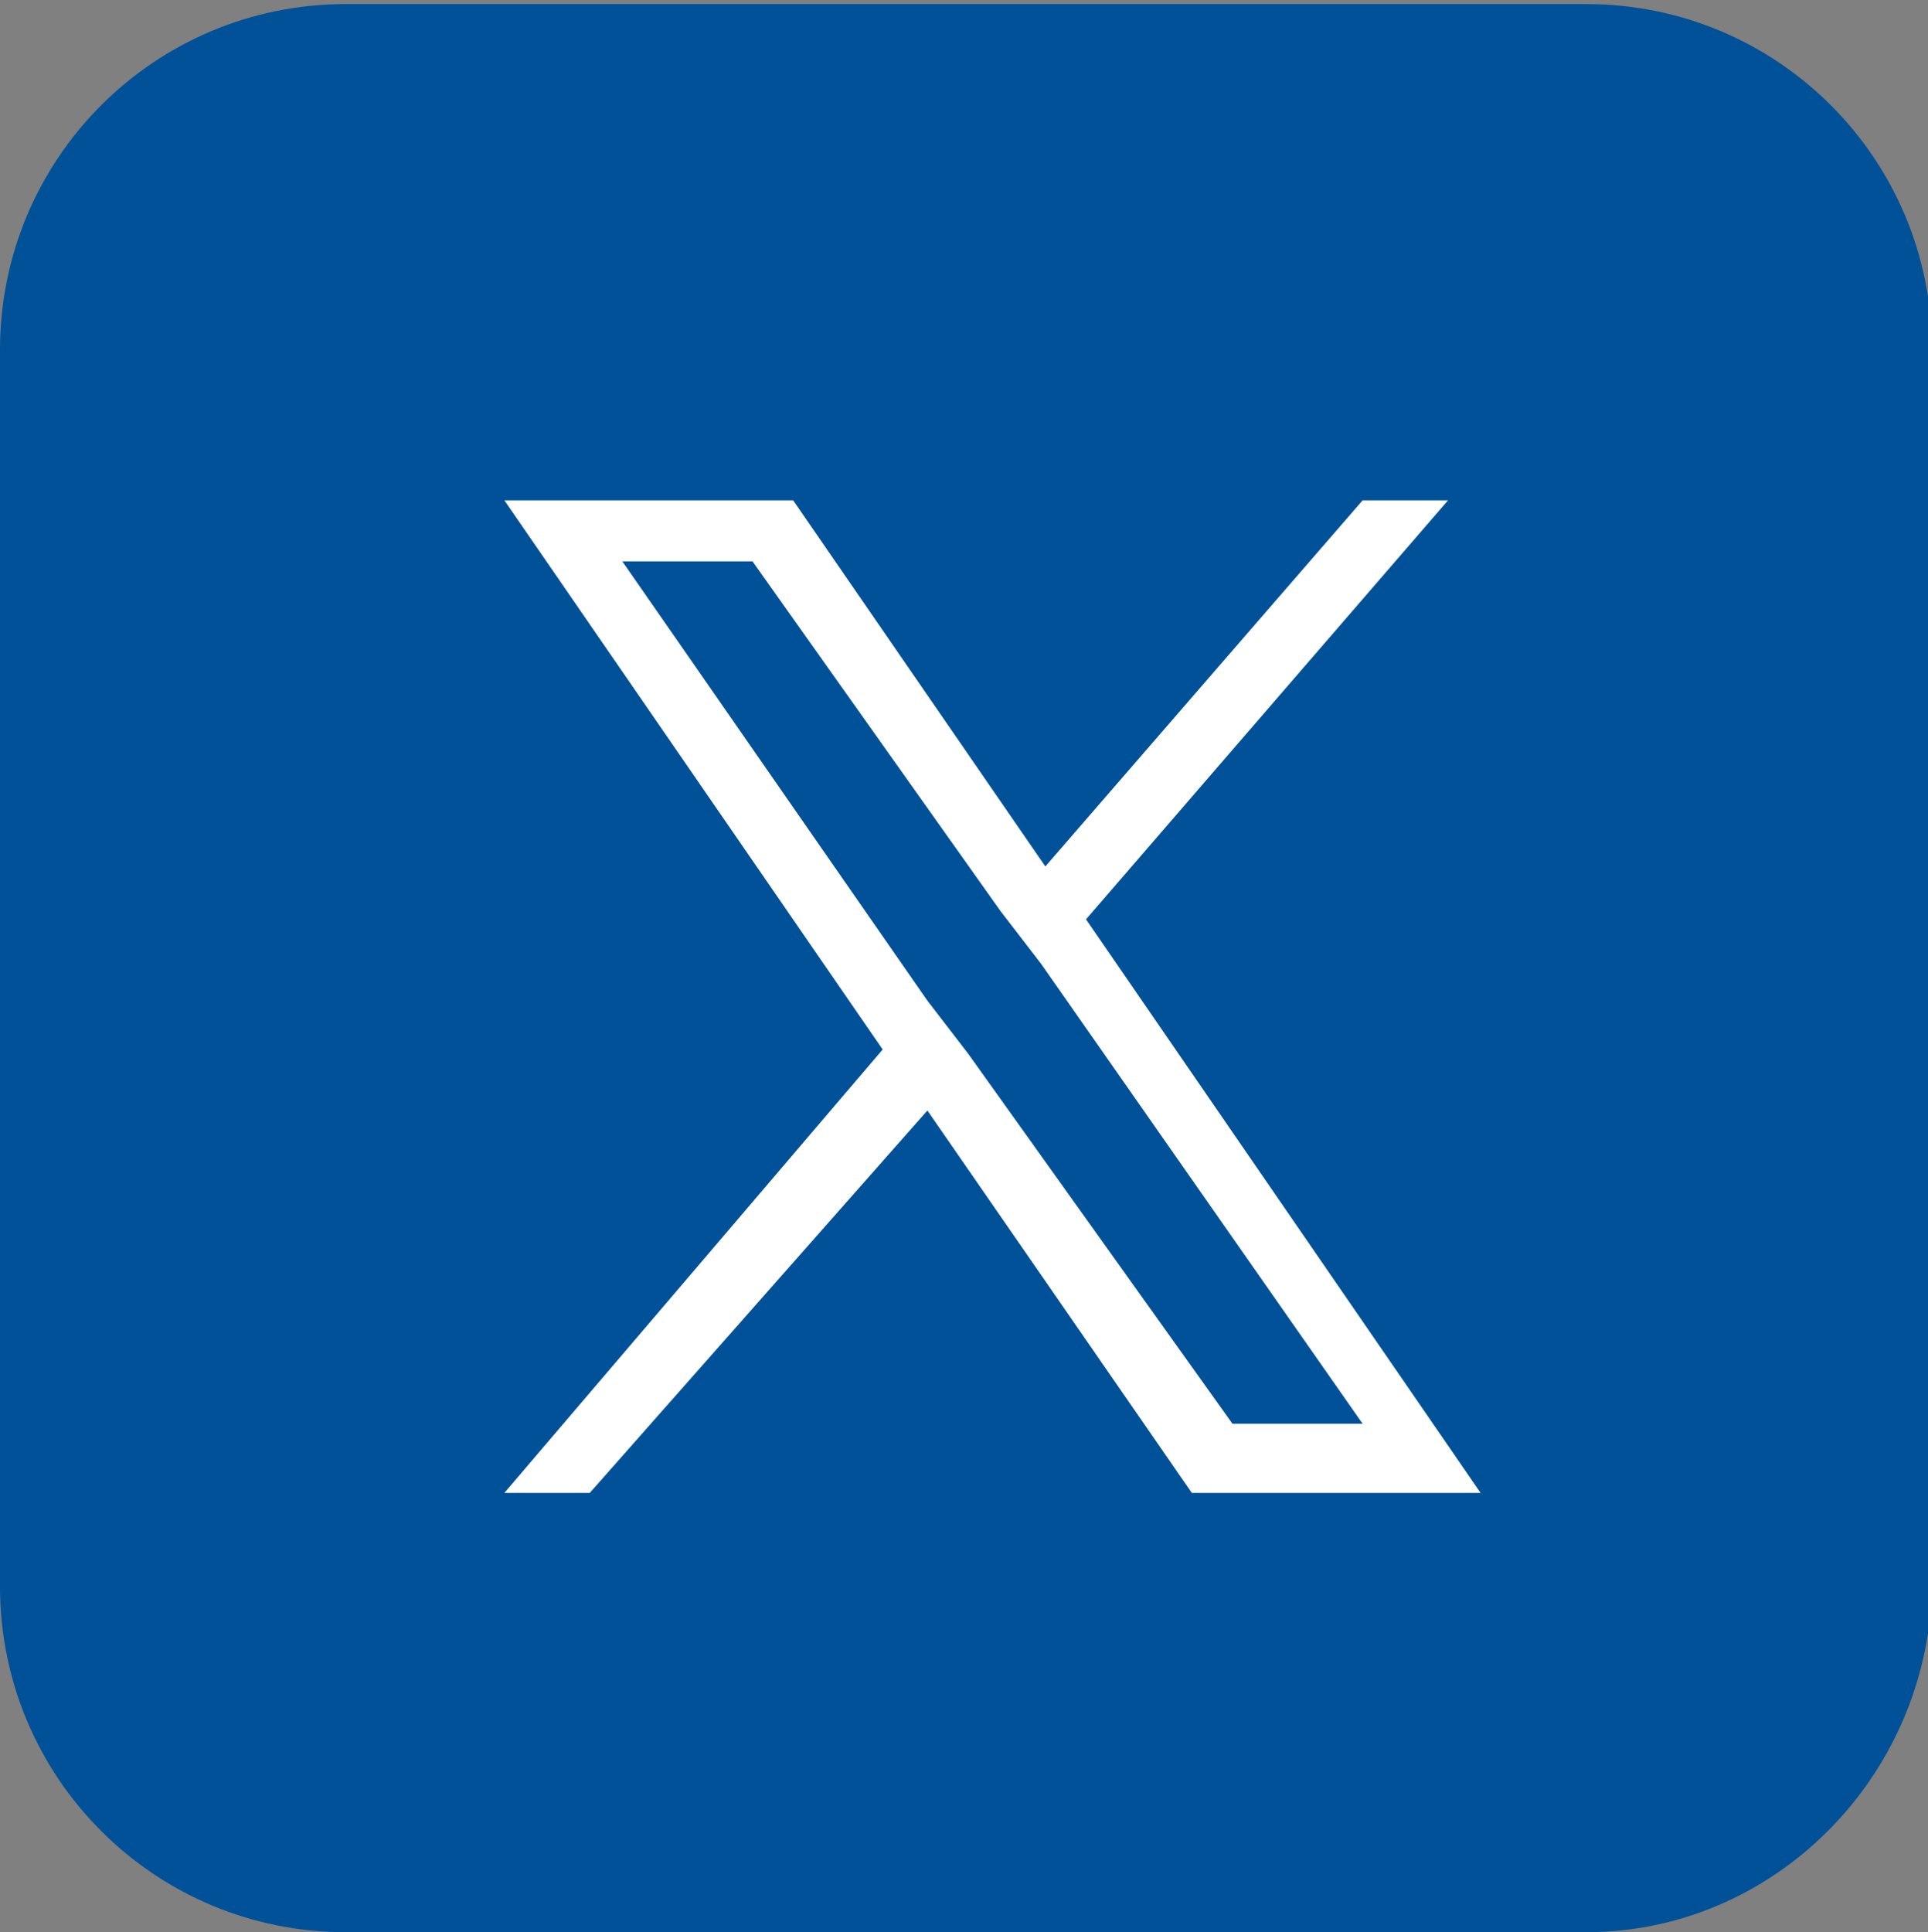
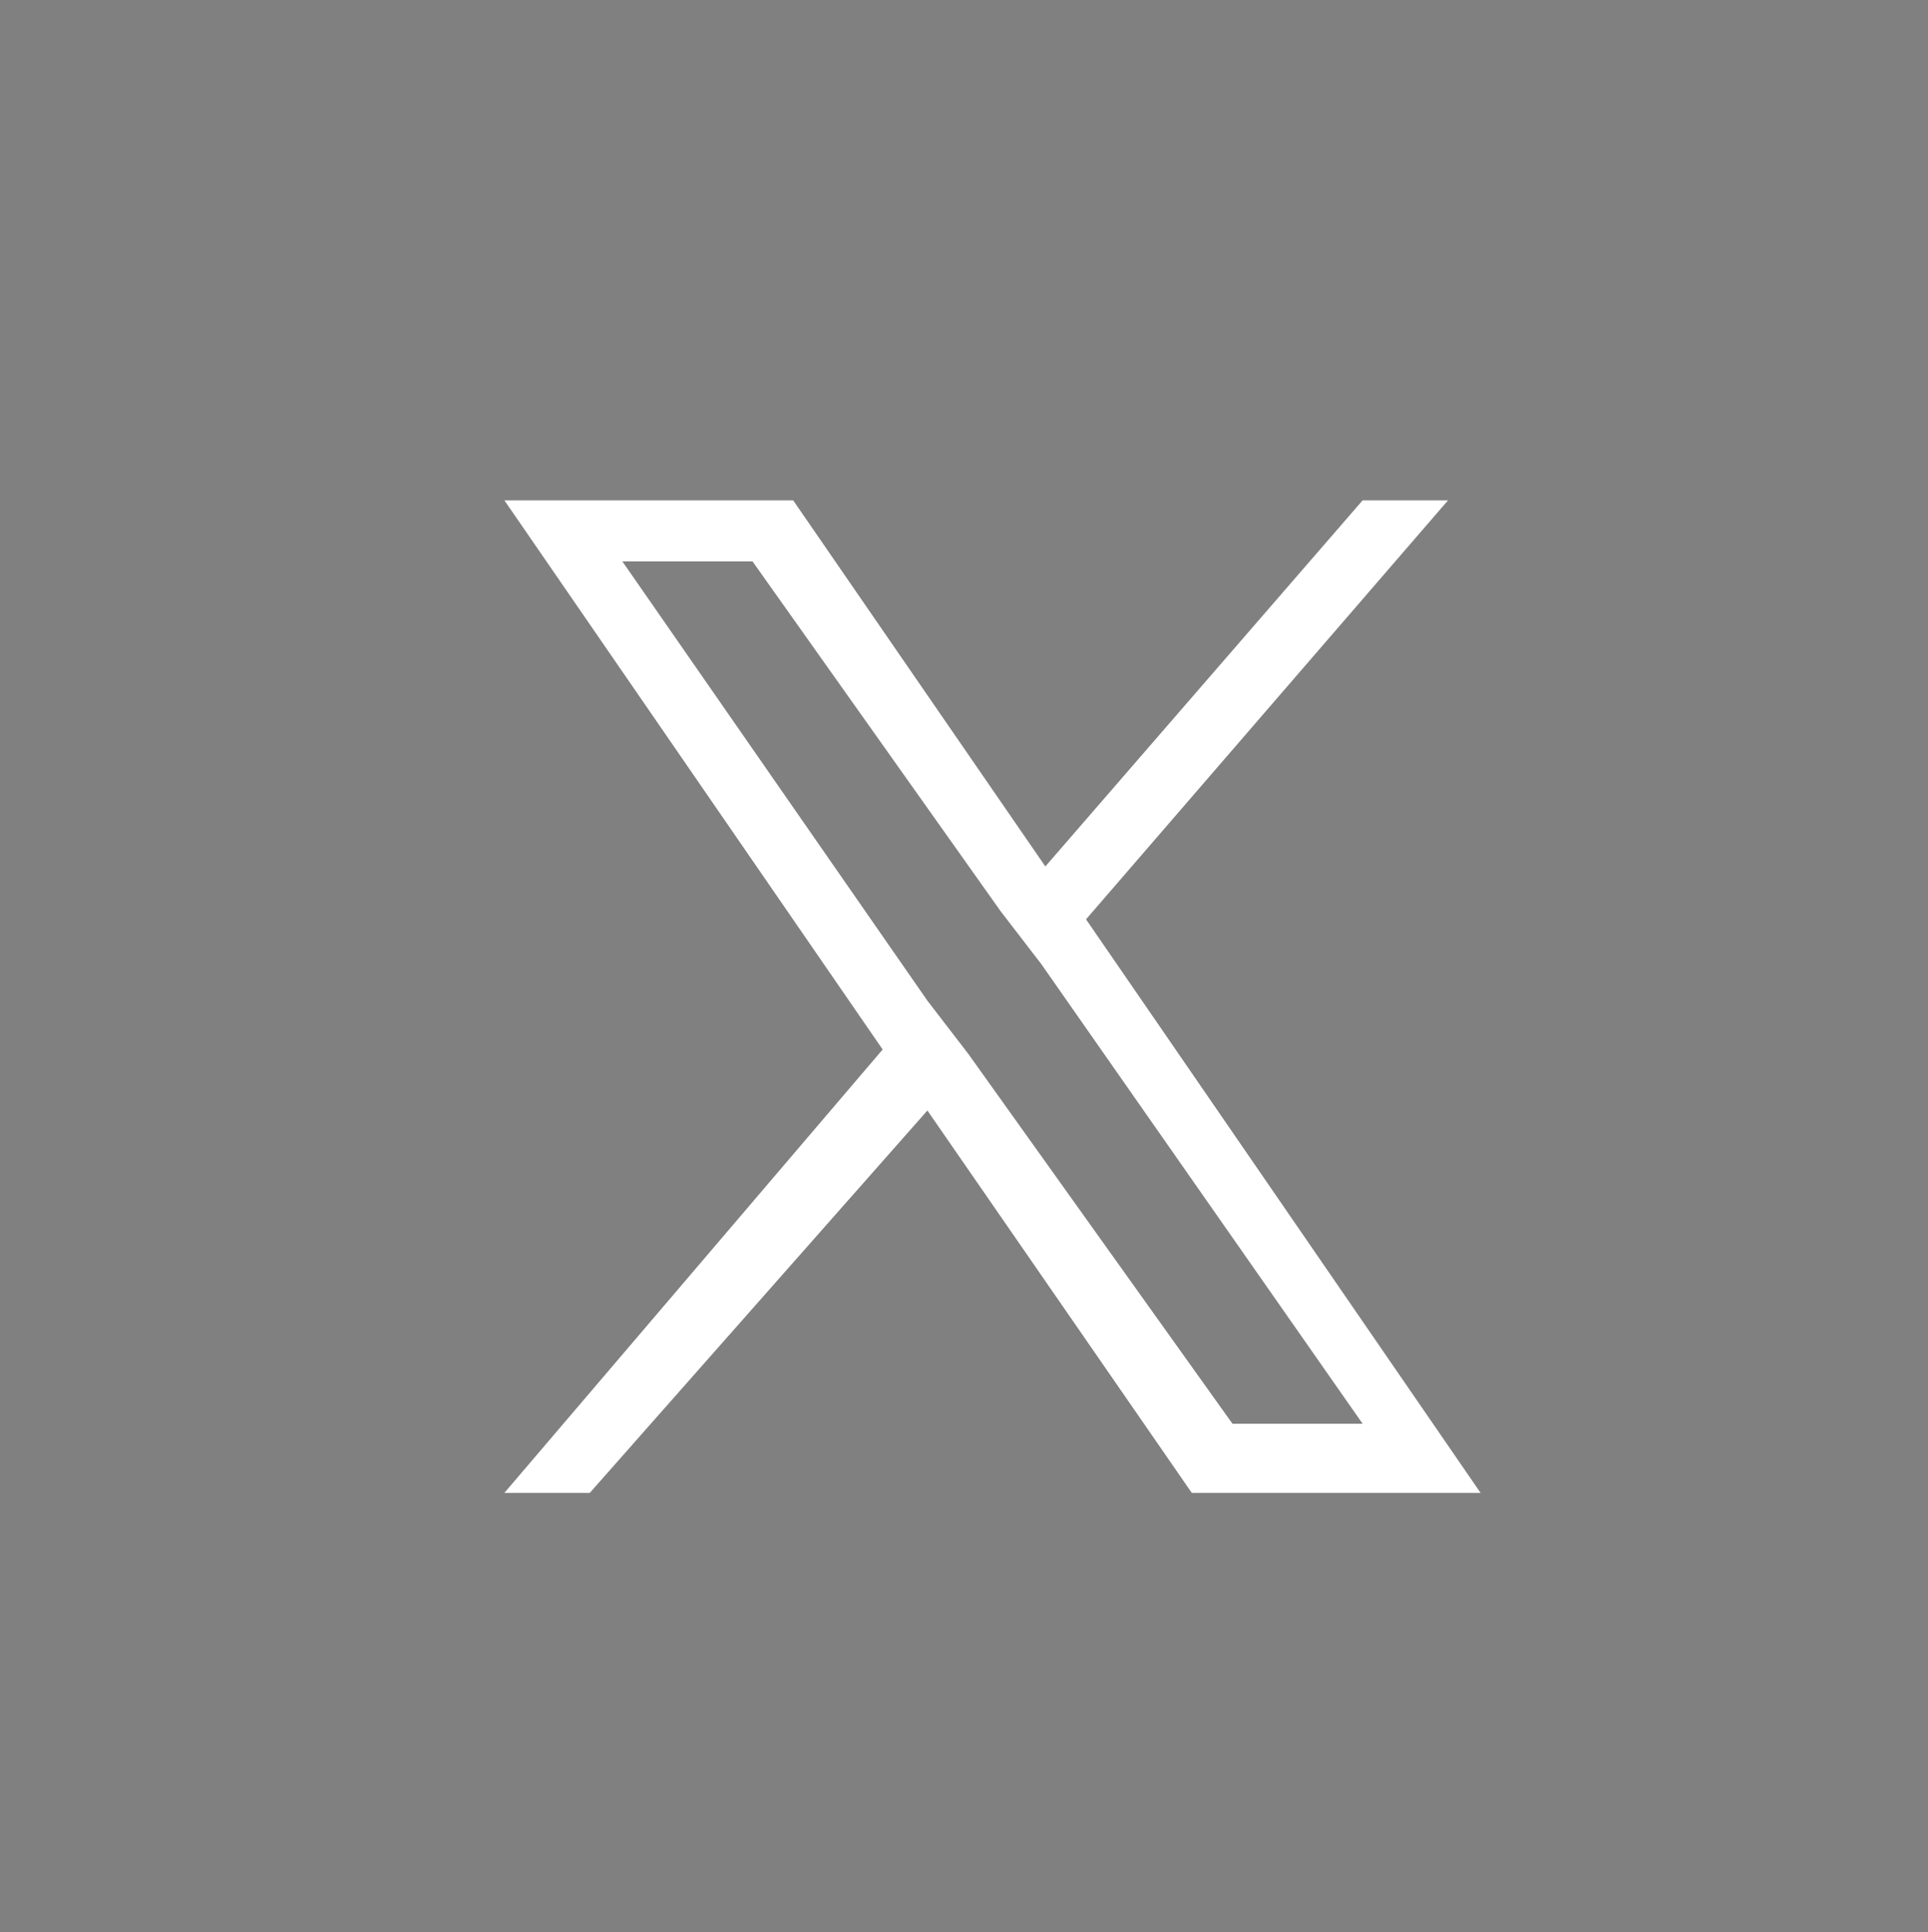
<svg xmlns="http://www.w3.org/2000/svg" version="1.1" id="Capa_1" x="0px" y="0px" viewBox="0 0 47.4 47.5" style="enable-background:new 0 0 47.4 47.5;" xml:space="preserve">
  <rect x="0" y="0" width="47.4" height="47.5" fill="#808080" stroke="none" />
  <style type="text/css">
	.st0{fill:#005198;}
	.st1{fill:#FFFFFF;}
</style>
-   <path class="st0" d="M39,47.5H8.5C3.8,47.5,0,43.7,0,39V8.6c0-4.7,3.8-8.5,8.5-8.5H39c4.7,0,8.5,3.8,8.5,8.5V39  C47.4,43.7,43.6,47.5,39,47.5" />
  <path class="st1" d="M26.7,22.6l8.9-10.3h-2.1l-7.8,9l-6.2-9h-7.1l9.3,13.5l-9.3,10.9h2.1l8.3-9.4l6.5,9.4h7.1L26.7,22.6L26.7,22.6z   M23.8,25.9l-1-1.3l-7.5-10.8h3.2l6.1,8.6l1,1.3l7.9,11.3h-3.2L23.8,25.9L23.8,25.9z" />
</svg>